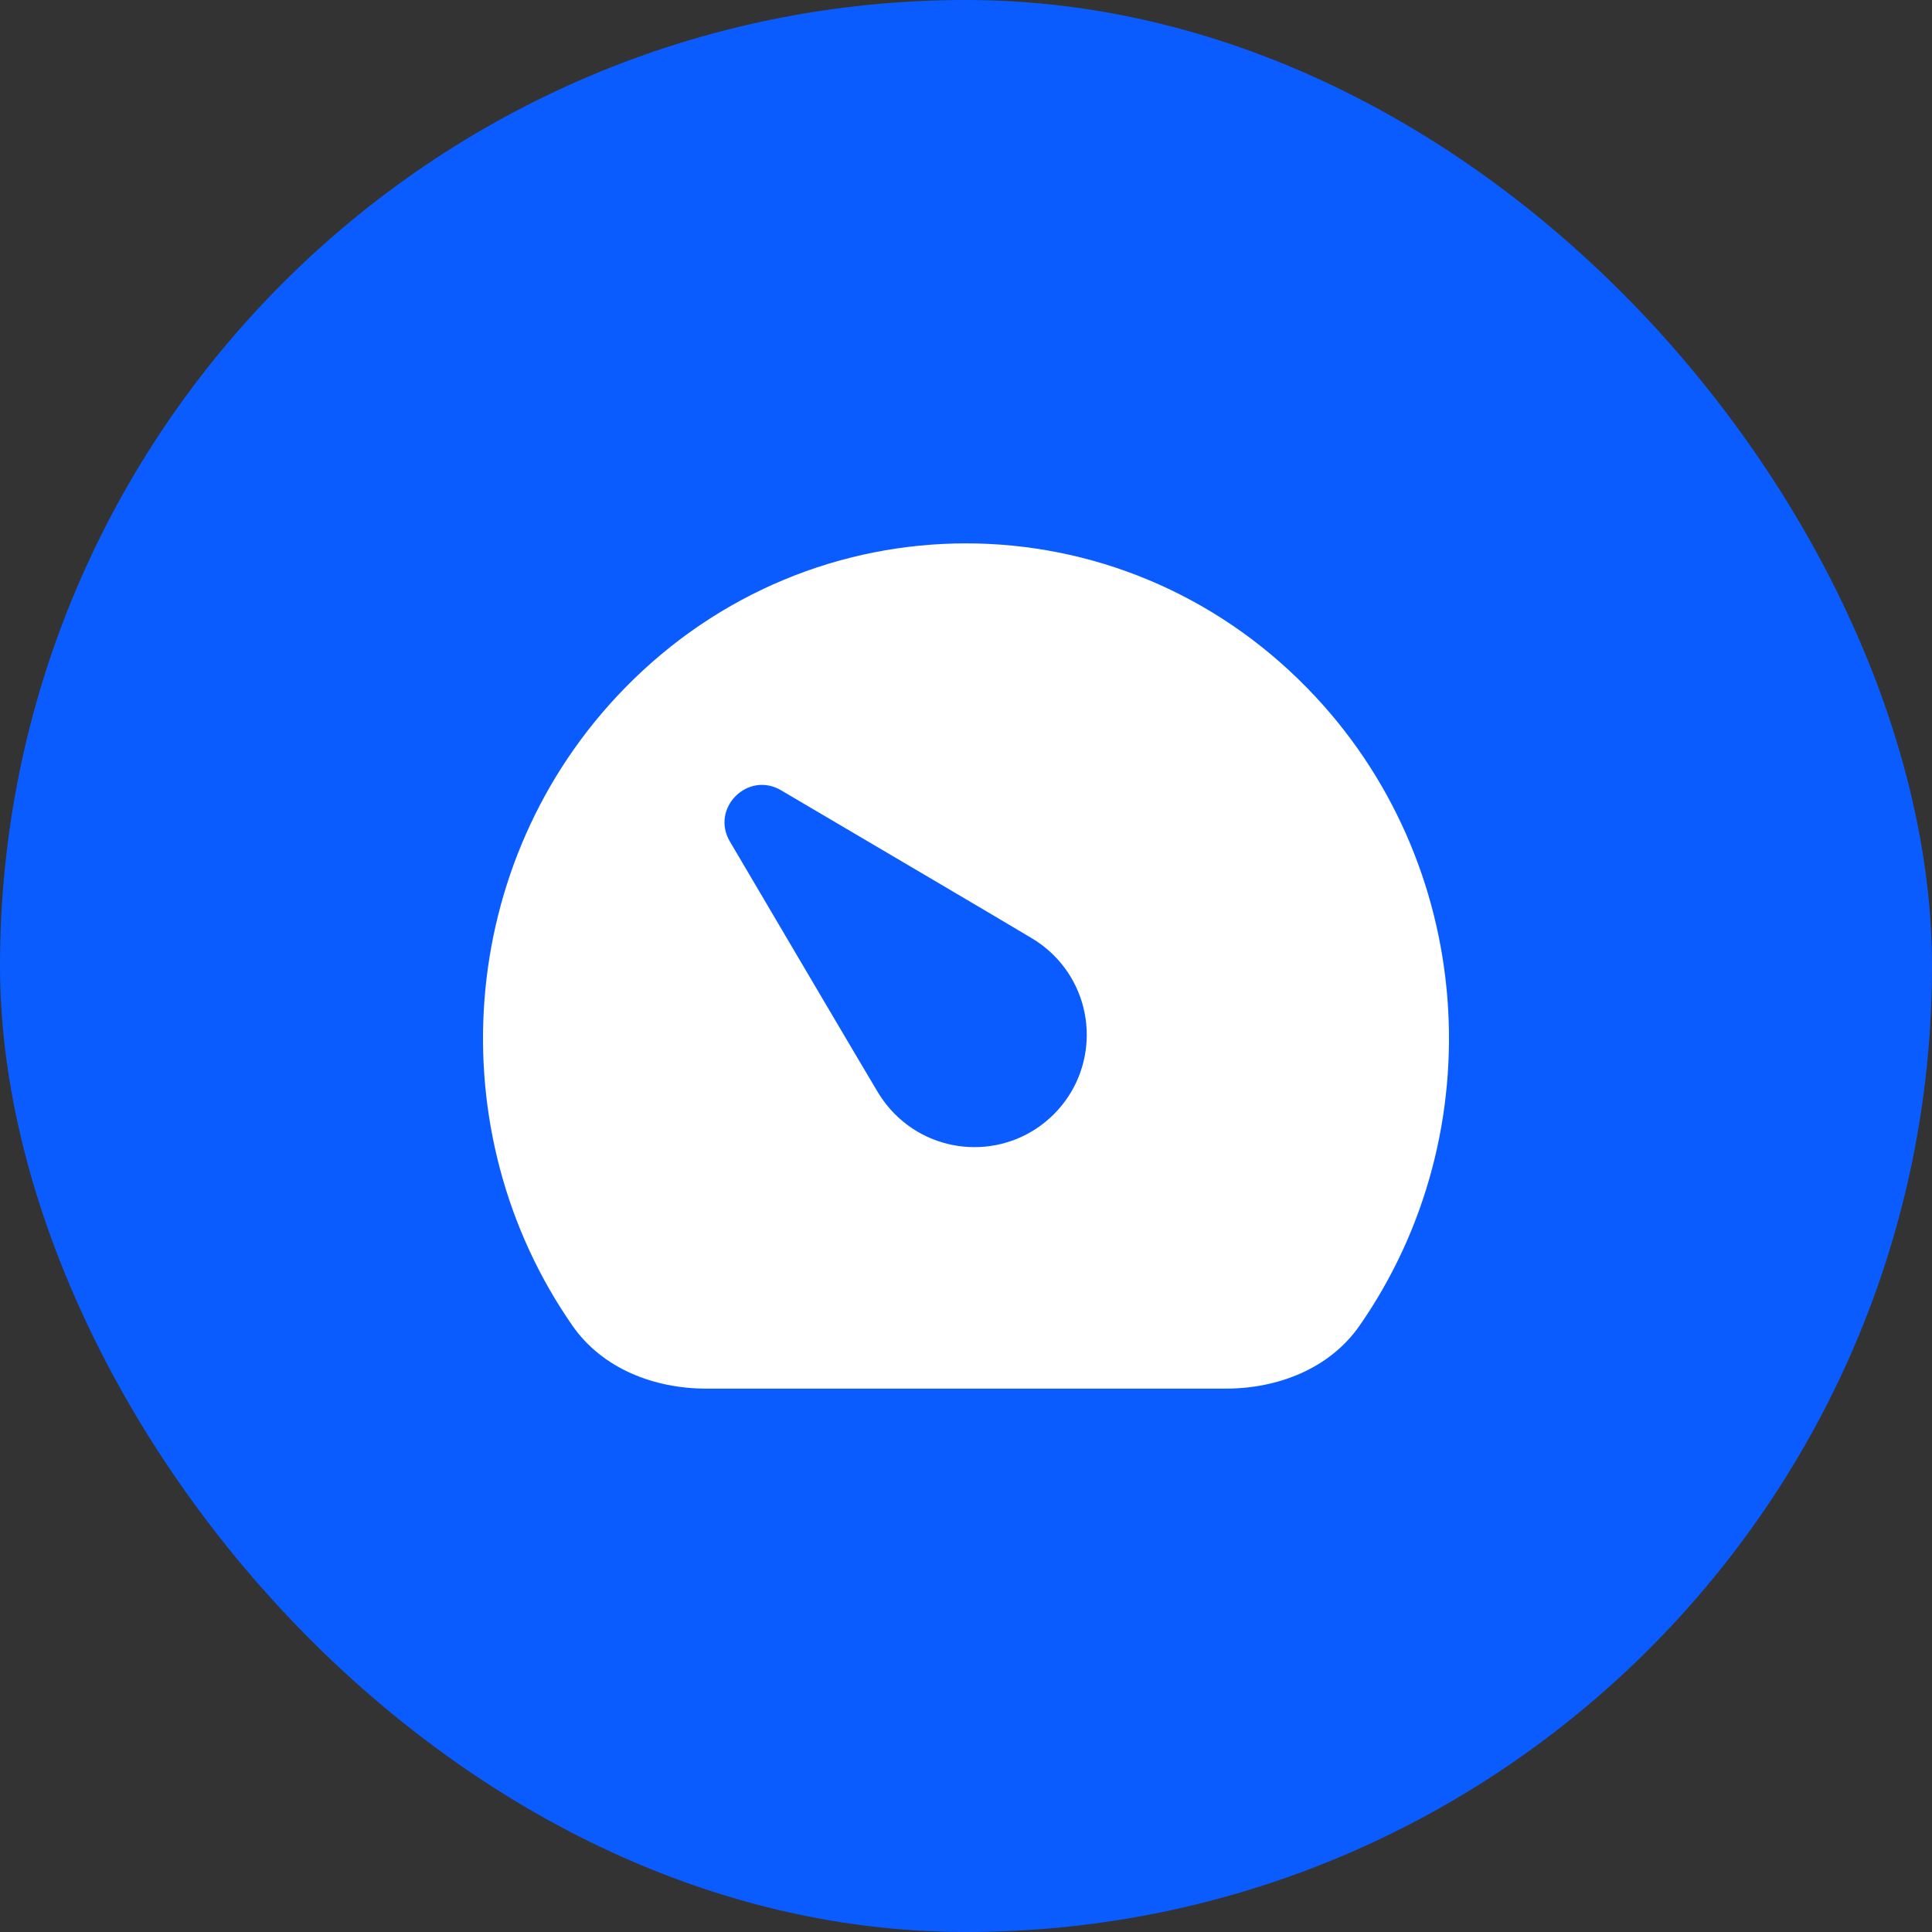
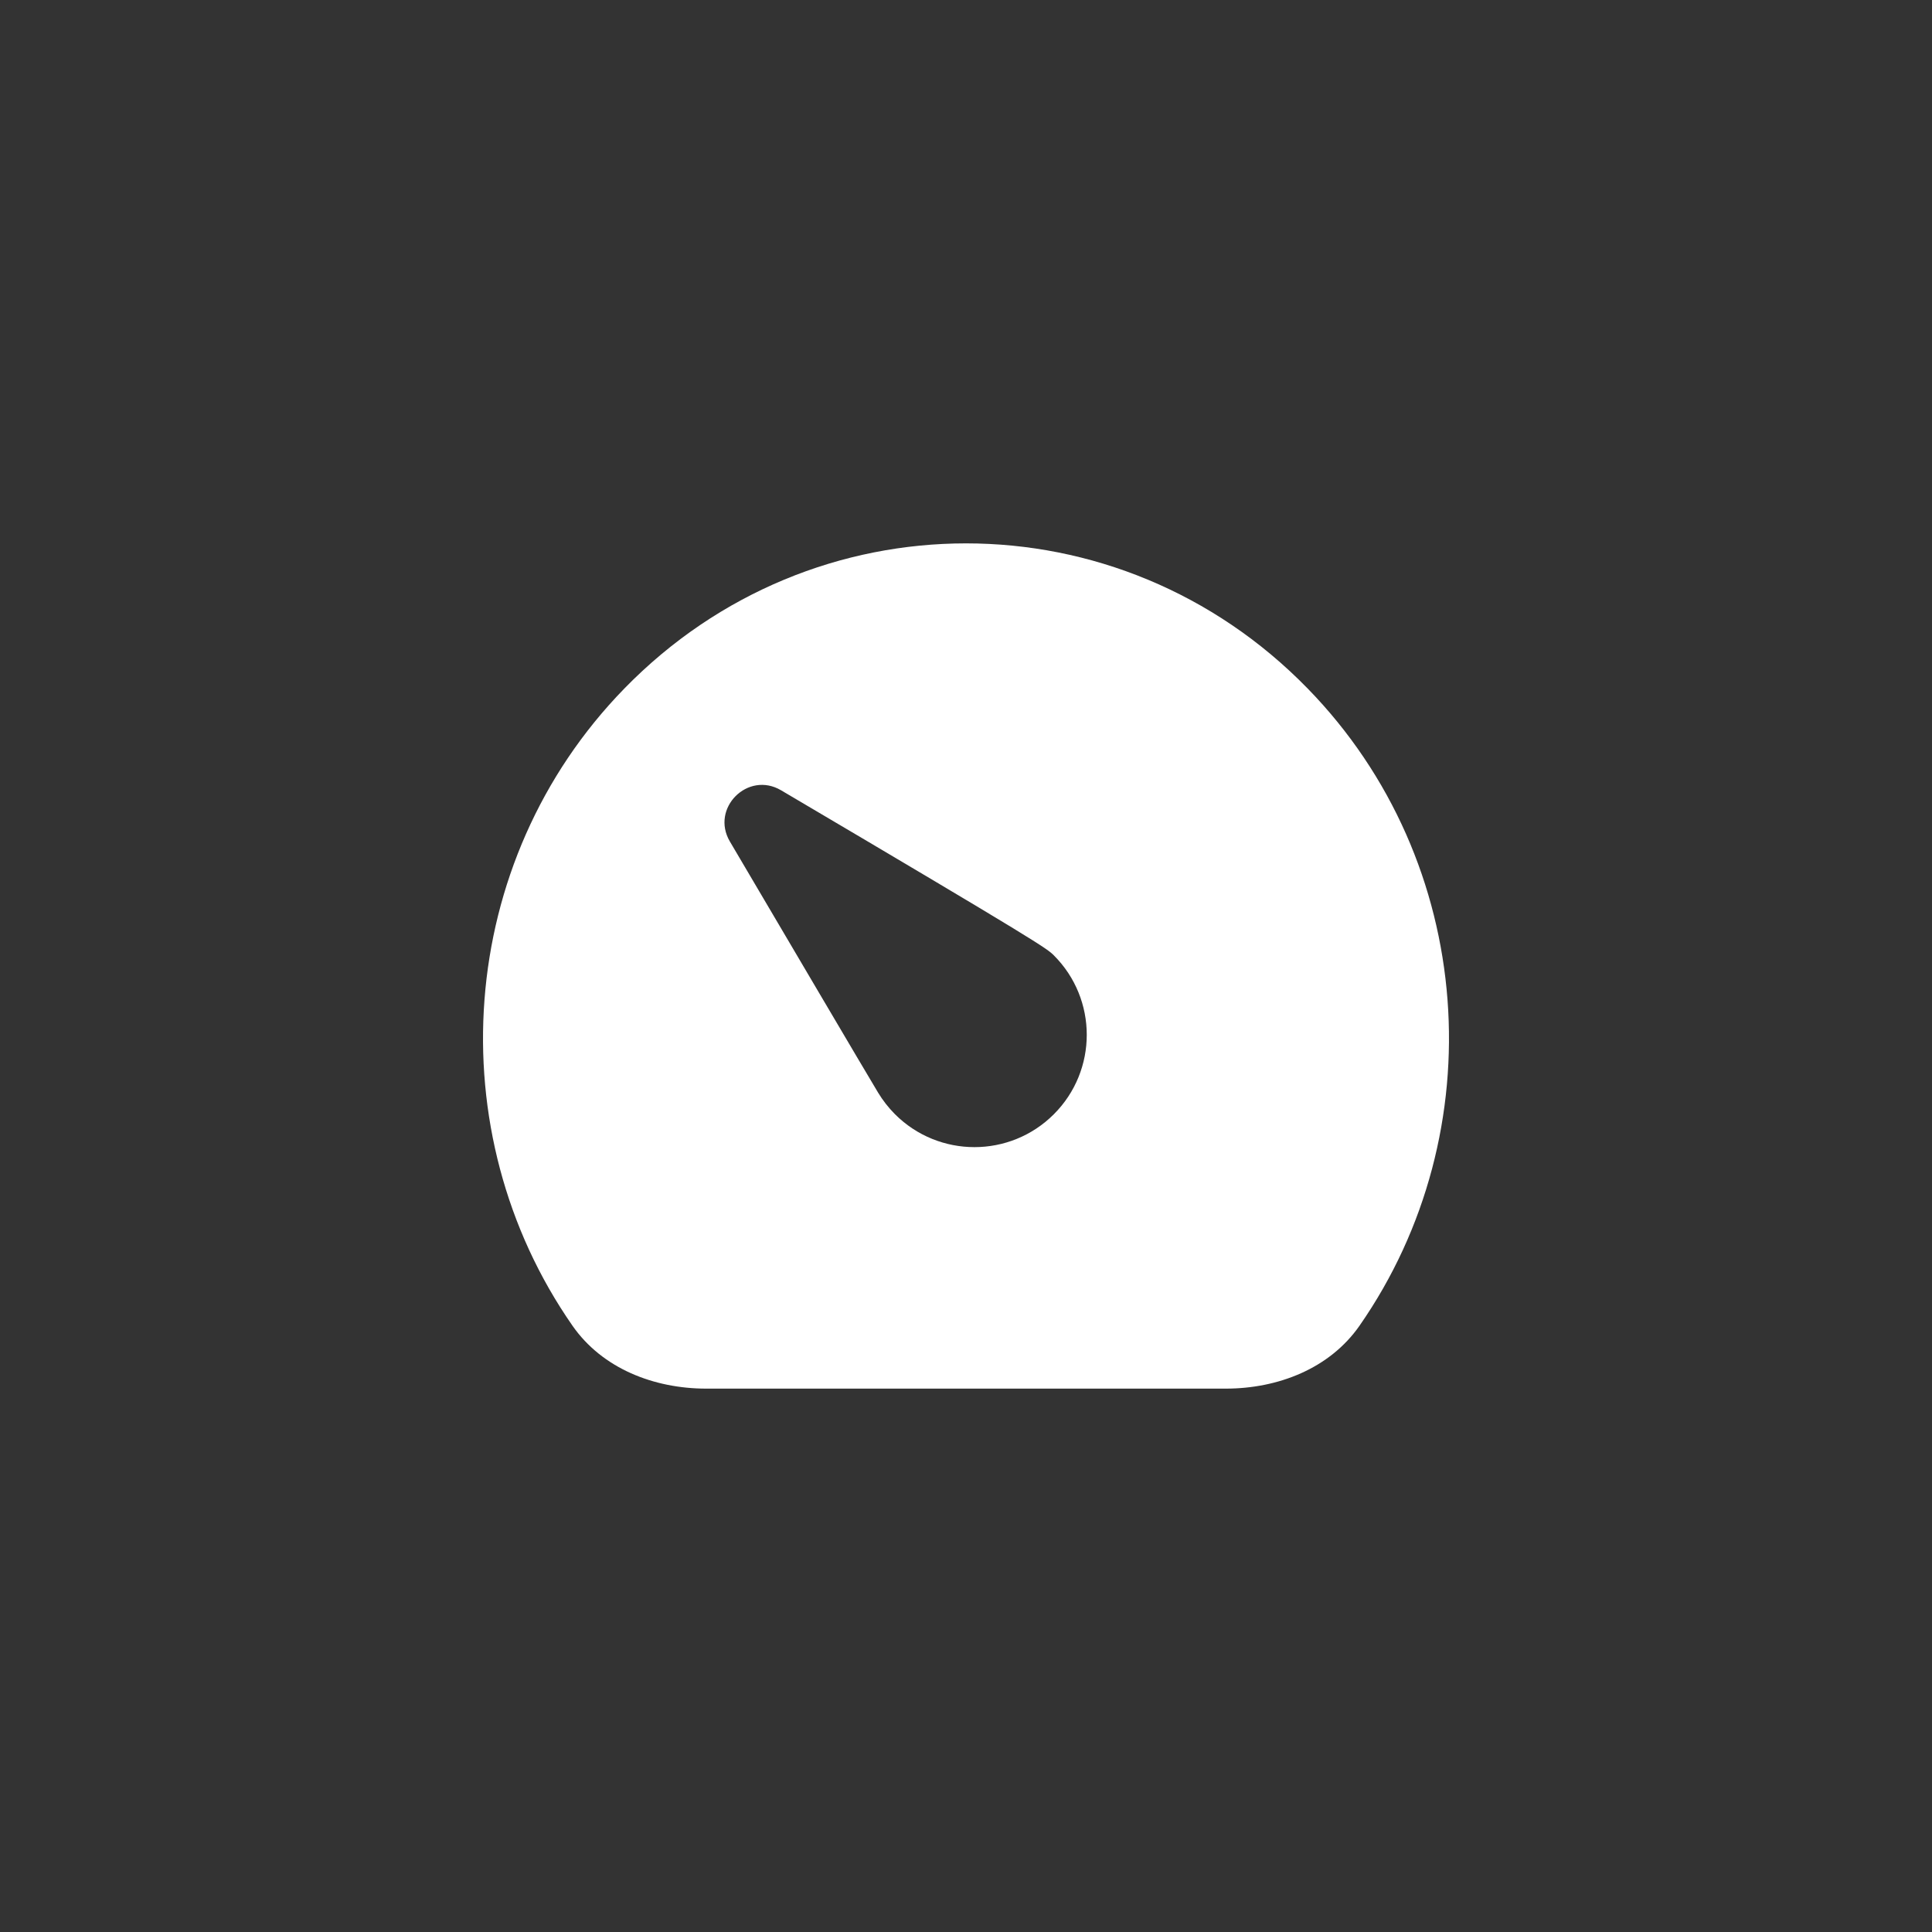
<svg xmlns="http://www.w3.org/2000/svg" width="44" height="44" viewBox="0 0 44 44" fill="none">
  <rect x="0" y="0" width="44" height="44" fill="#333333" stroke="none" />
-   <rect y="0" width="44" height="44" rx="22" fill="#0B5CFF" />
-   <path d="M14.222 15.678C10.366 19.63 9.972 25.787 13.037 30.191C13.717 31.168 14.894 31.625 16.085 31.625H27.915C29.106 31.625 30.283 31.168 30.963 30.191C34.028 25.787 33.634 19.63 29.779 15.678C25.483 11.274 18.517 11.274 14.222 15.678ZM24.001 21.758C25 22.757 25 24.377 24.001 25.376C23.002 26.375 21.383 26.375 20.383 25.376C20.232 25.224 20.104 25.059 19.998 24.884C19.649 24.303 17.953 21.423 16.622 19.164C16.177 18.406 17.031 17.552 17.788 17.998C20.021 19.312 22.859 20.984 23.486 21.36C23.671 21.468 23.844 21.601 24.001 21.758Z" fill="white" />
+   <path d="M14.222 15.678C10.366 19.63 9.972 25.787 13.037 30.191C13.717 31.168 14.894 31.625 16.085 31.625H27.915C29.106 31.625 30.283 31.168 30.963 30.191C34.028 25.787 33.634 19.63 29.779 15.678C25.483 11.274 18.517 11.274 14.222 15.678ZM24.001 21.758C25 22.757 25 24.377 24.001 25.376C23.002 26.375 21.383 26.375 20.383 25.376C20.232 25.224 20.104 25.059 19.998 24.884C19.649 24.303 17.953 21.423 16.622 19.164C16.177 18.406 17.031 17.552 17.788 17.998C23.671 21.468 23.844 21.601 24.001 21.758Z" fill="white" />
</svg>